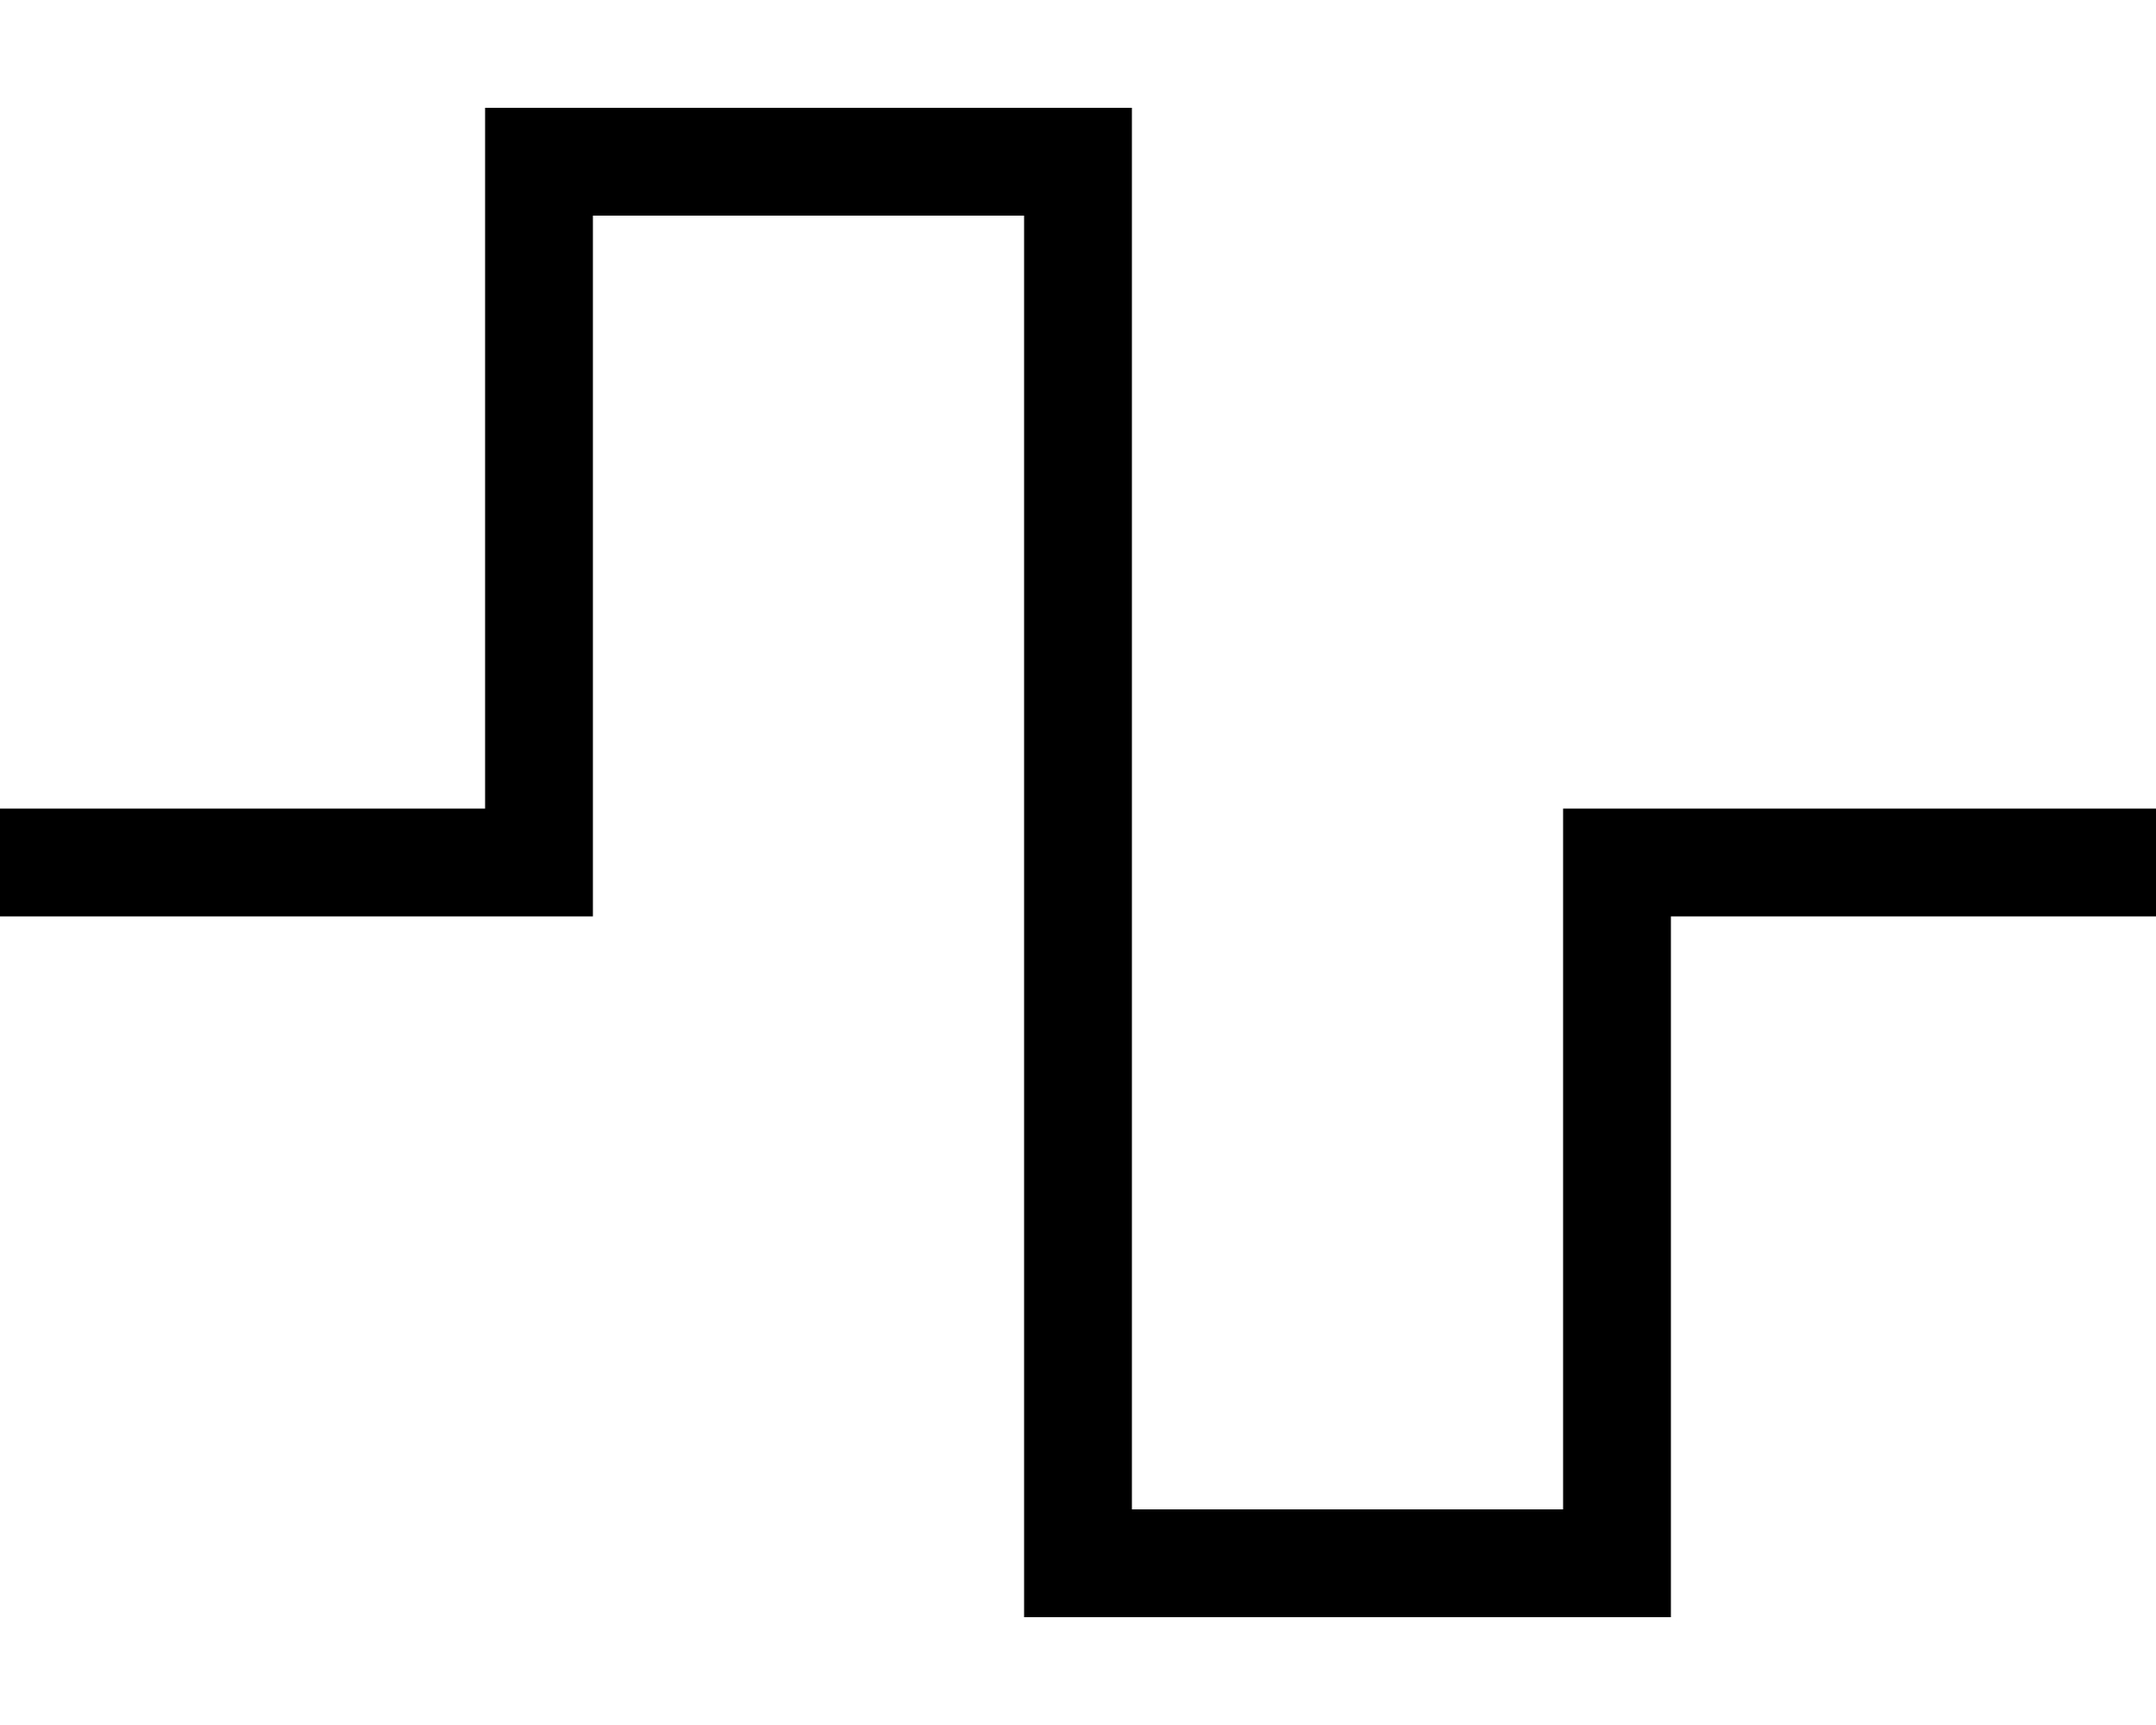
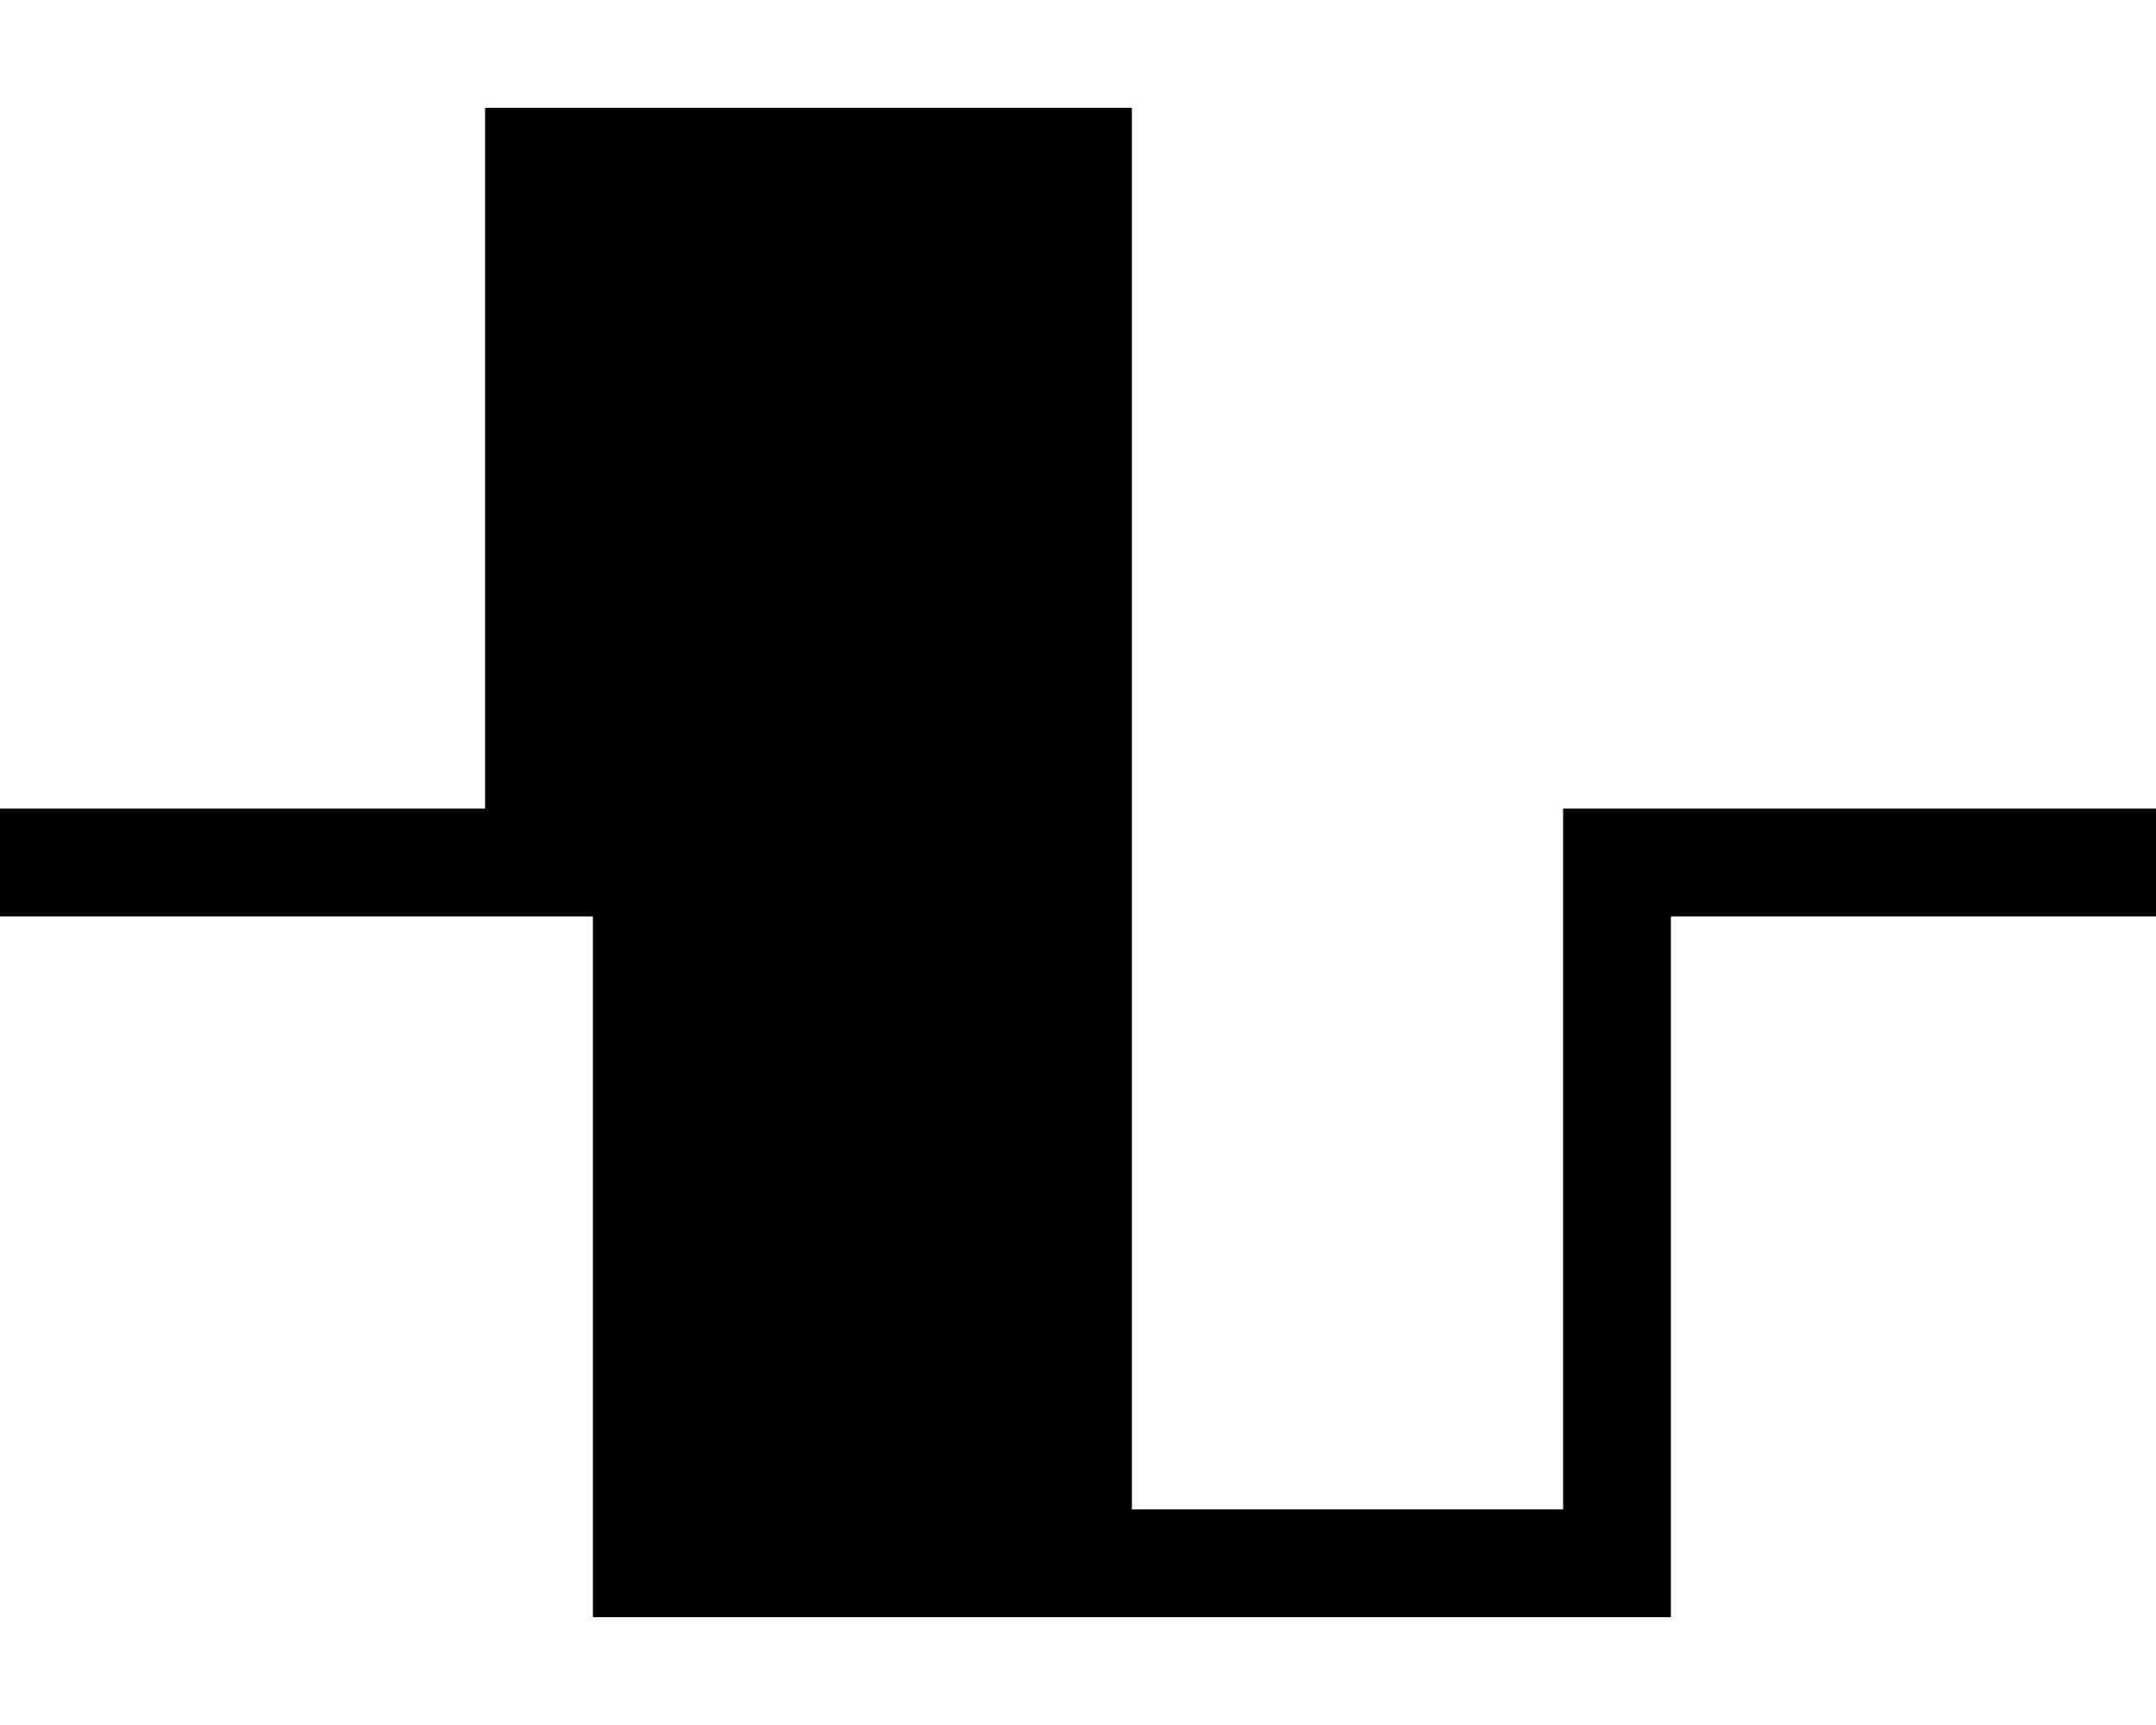
<svg xmlns="http://www.w3.org/2000/svg" viewBox="0 0 640 512">
-   <path d="M144 32h16H320h16V48 448H464V256 240h16H624h16v32H624 496V464v16H480 320 304V464 64H176V256v16H160 16 0V240H16 144V48 32z" />
+   <path d="M144 32h16H320h16V48 448H464V256 240h16H624h16v32H624 496V464v16H480 320 304H176V256v16H160 16 0V240H16 144V48 32z" />
</svg>